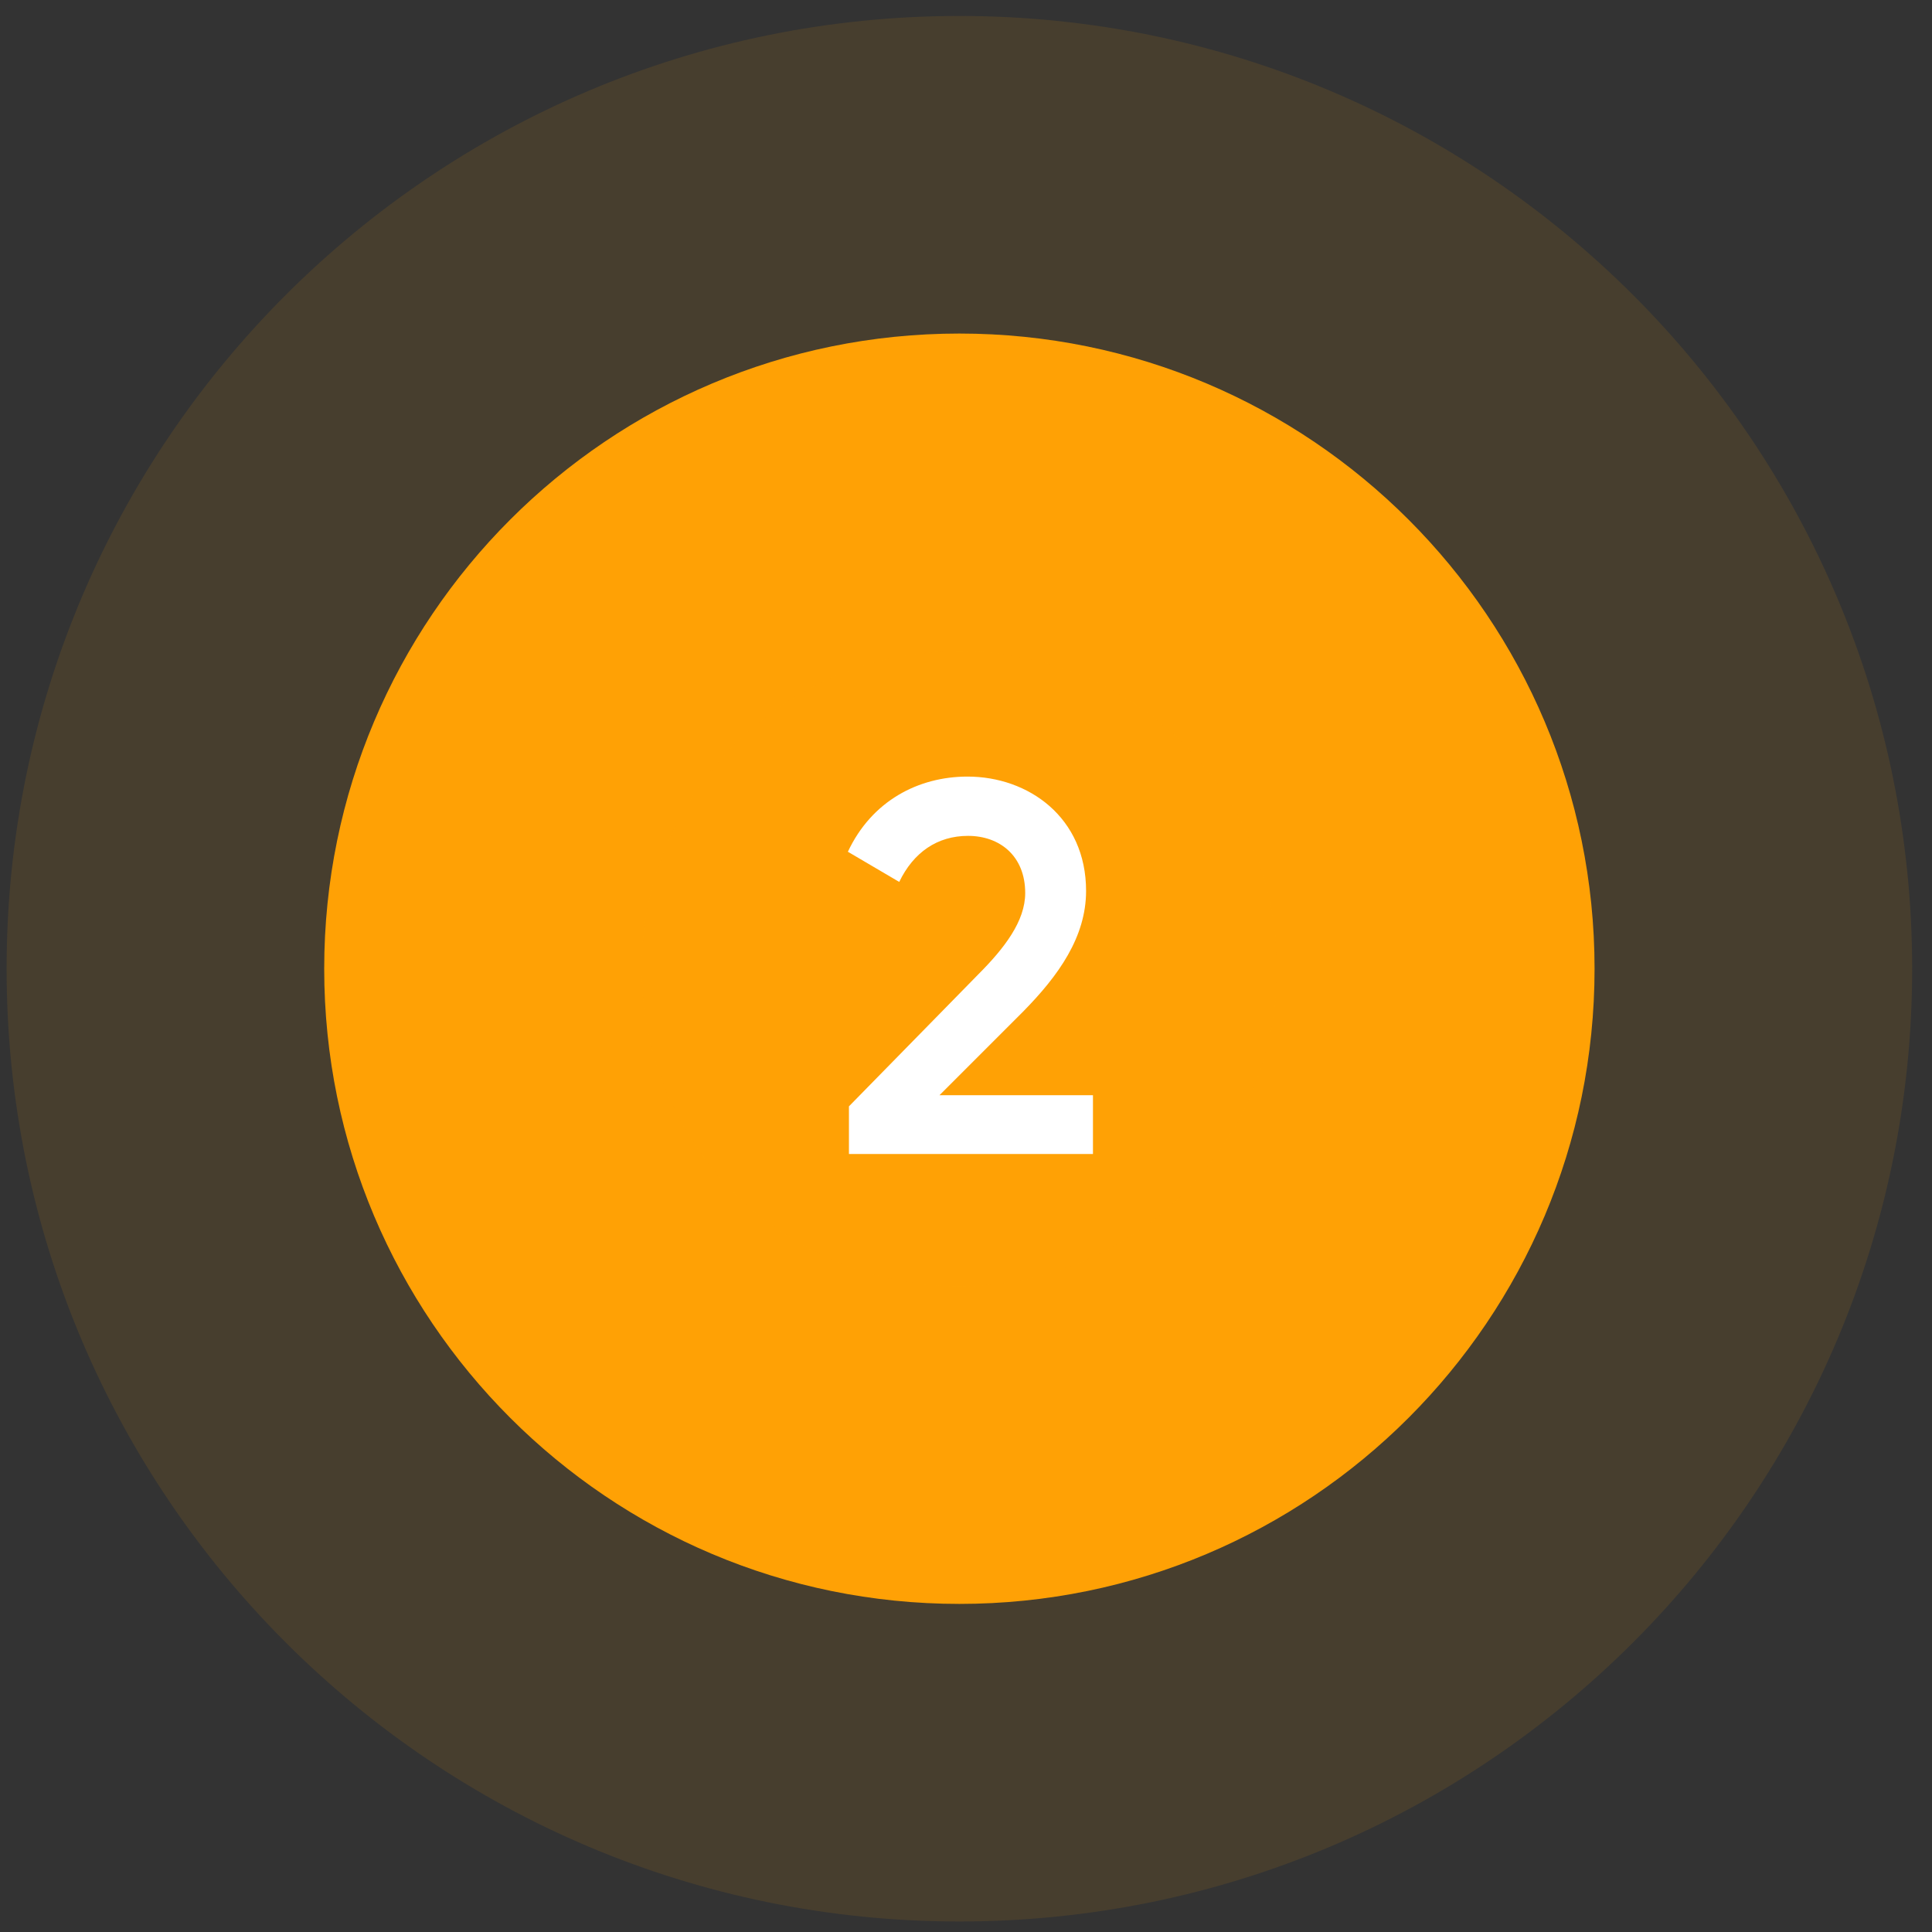
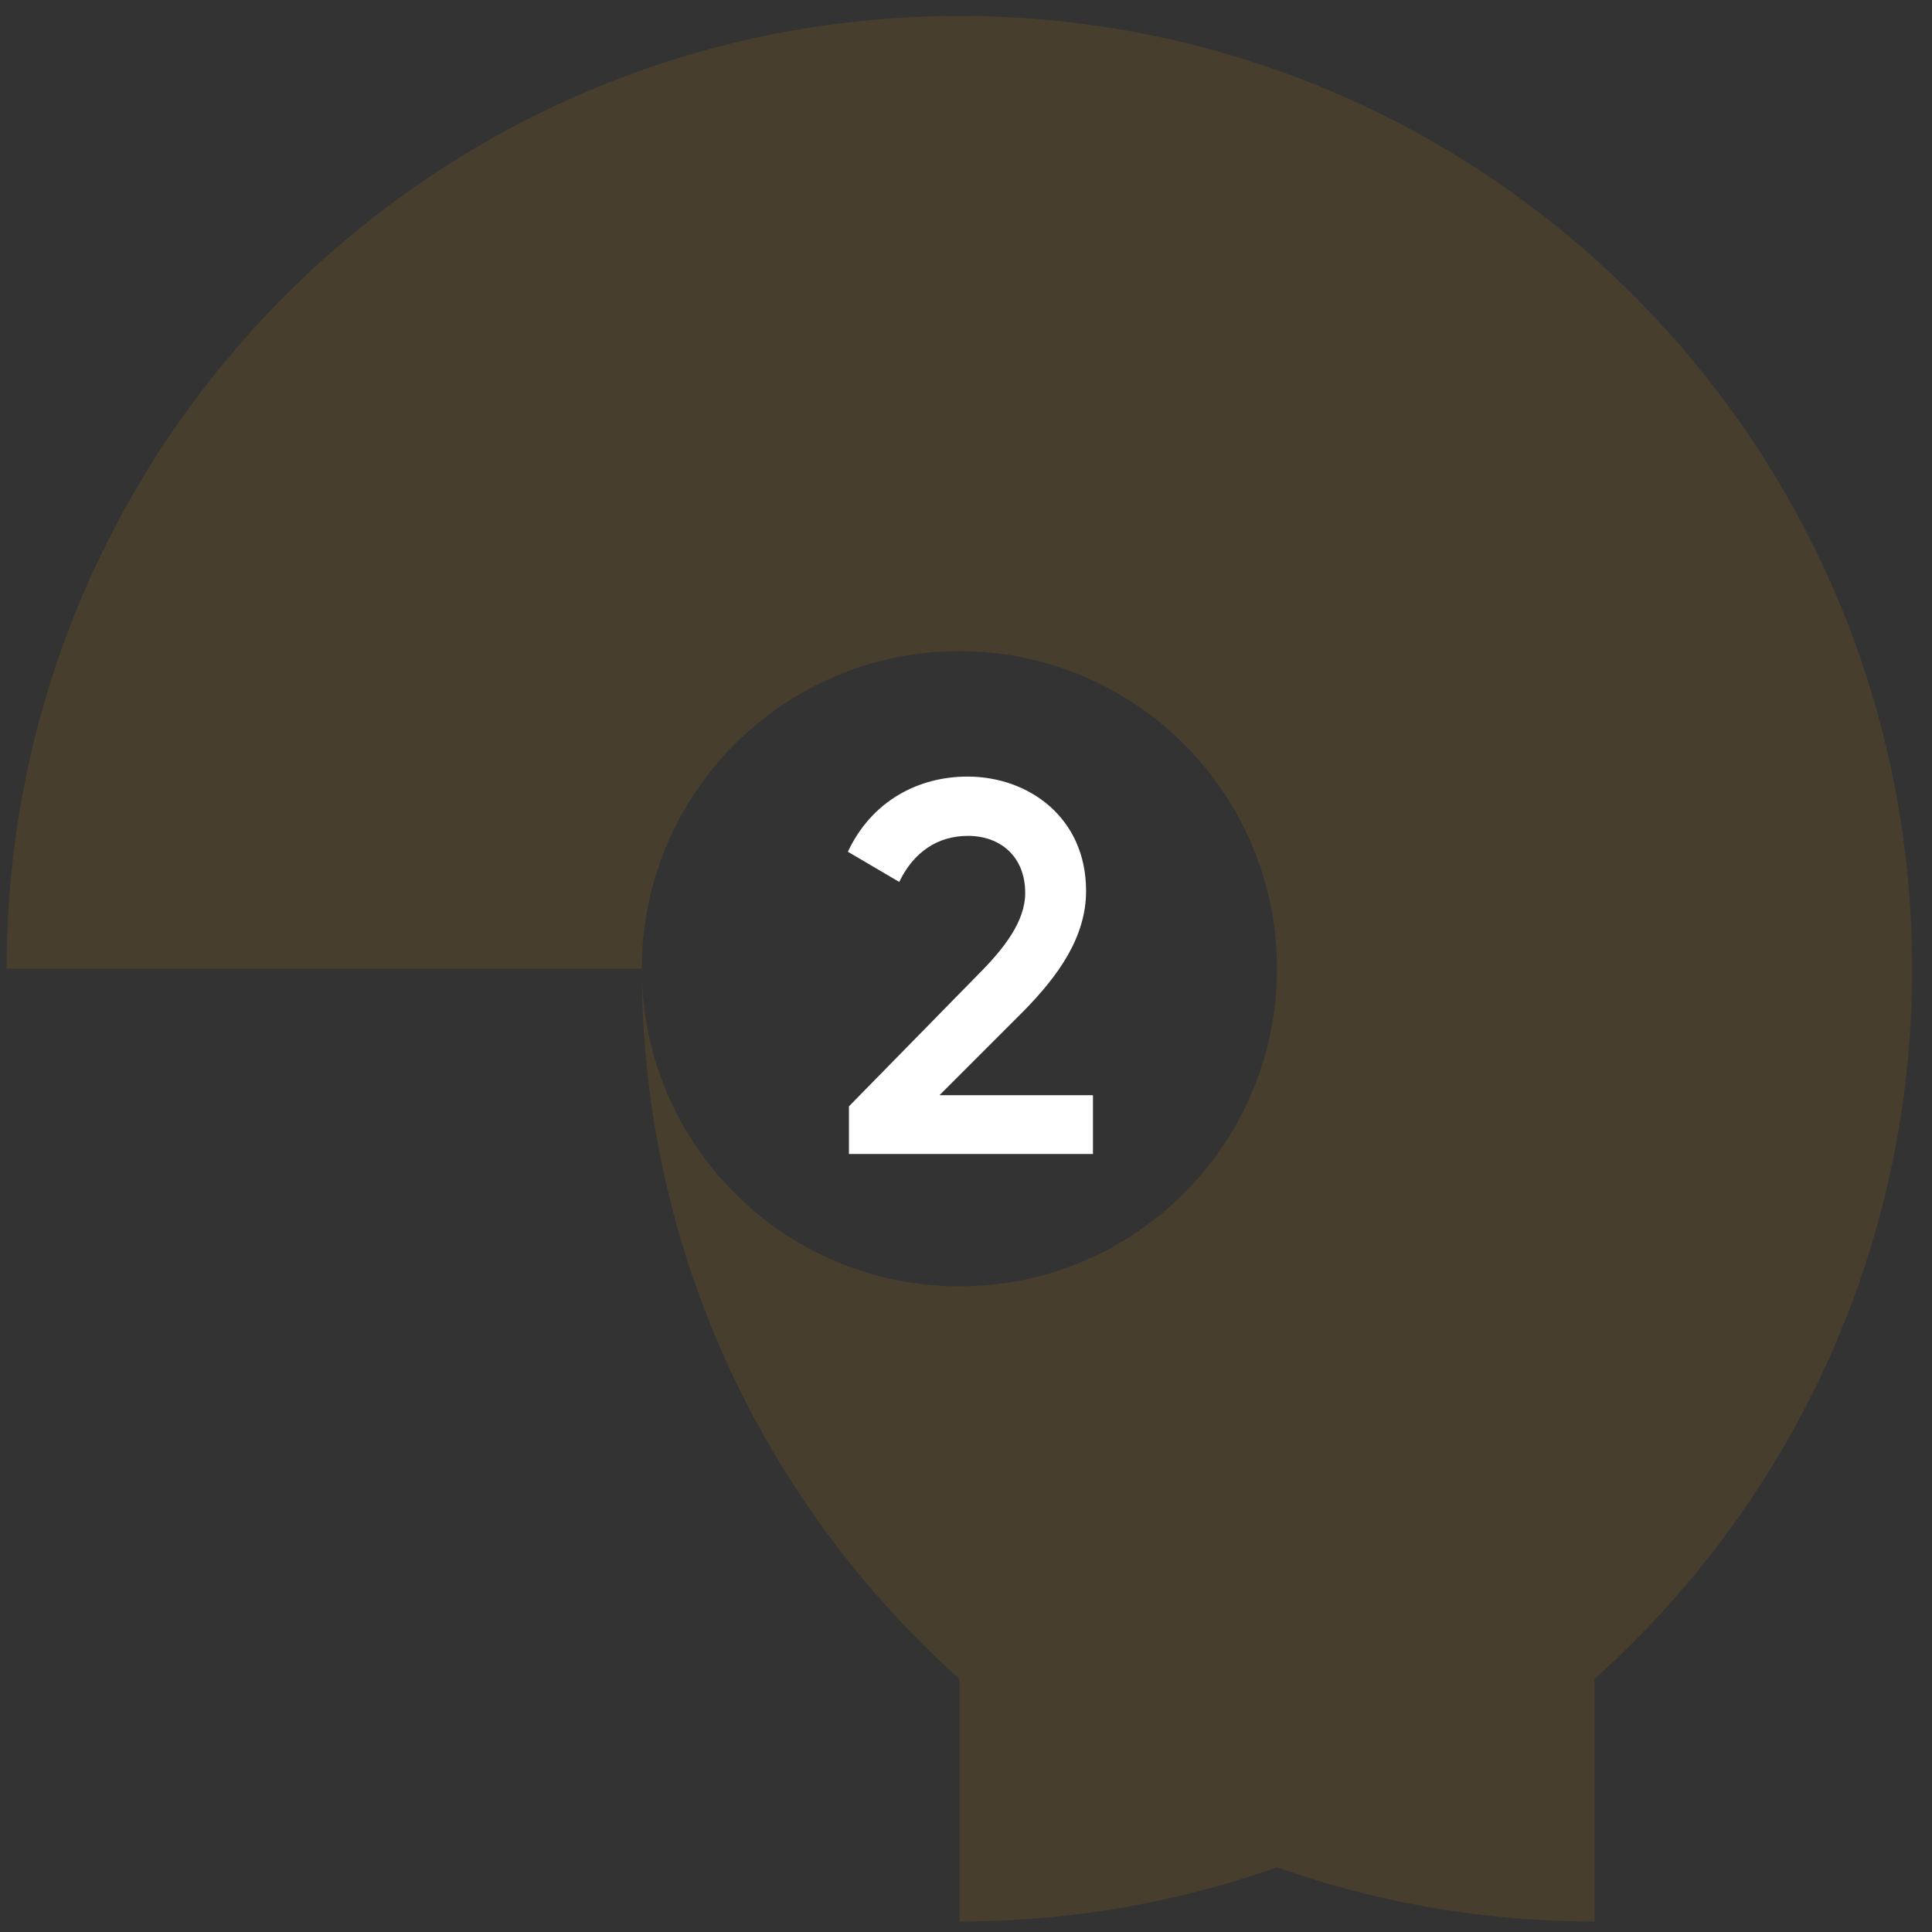
<svg xmlns="http://www.w3.org/2000/svg" width="73" height="73" fill="none" viewBox="0 0 73 73">
  <rect x="0" y="0" width="73" height="73" fill="#333333" stroke="none" />
-   <path fill="#FFA105" d="M12.25 36.603c0-13.254 10.745-24 24-24s24 10.746 24 24c0 13.255-10.745 24-24 24s-24-10.745-24-24Z" />
  <path fill="#fff" d="M32.077 43.603h9.22v-2.22h-5.8l3.16-3.16c1.34-1.36 2.38-2.82 2.38-4.56 0-2.78-2.18-4.32-4.48-4.32-1.86 0-3.62.92-4.52 2.84l1.94 1.14c.54-1.12 1.44-1.74 2.6-1.74 1.2 0 2.16.76 2.16 2.16 0 1.06-.78 2.08-1.78 3.08l-4.88 4.98v1.8Z" />
-   <path fill="#FFA105" fill-opacity=".1" d="M36.25 48.603c-6.627 0-12-5.372-12-12h-24c0 19.883 16.118 36 36 36v-24Zm12-12c0 6.628-5.373 12-12 12v24c19.882 0 36-16.117 36-36h-24Zm-12-12c6.627 0 12 5.373 12 12h24c0-19.882-16.118-36-36-36v24Zm0-24c-19.882 0-36 16.118-36 36h24c0-6.627 5.373-12 12-12v-24Z" />
+   <path fill="#FFA105" fill-opacity=".1" d="M36.25 48.603c-6.627 0-12-5.372-12-12c0 19.883 16.118 36 36 36v-24Zm12-12c0 6.628-5.373 12-12 12v24c19.882 0 36-16.117 36-36h-24Zm-12-12c6.627 0 12 5.373 12 12h24c0-19.882-16.118-36-36-36v24Zm0-24c-19.882 0-36 16.118-36 36h24c0-6.627 5.373-12 12-12v-24Z" />
</svg>